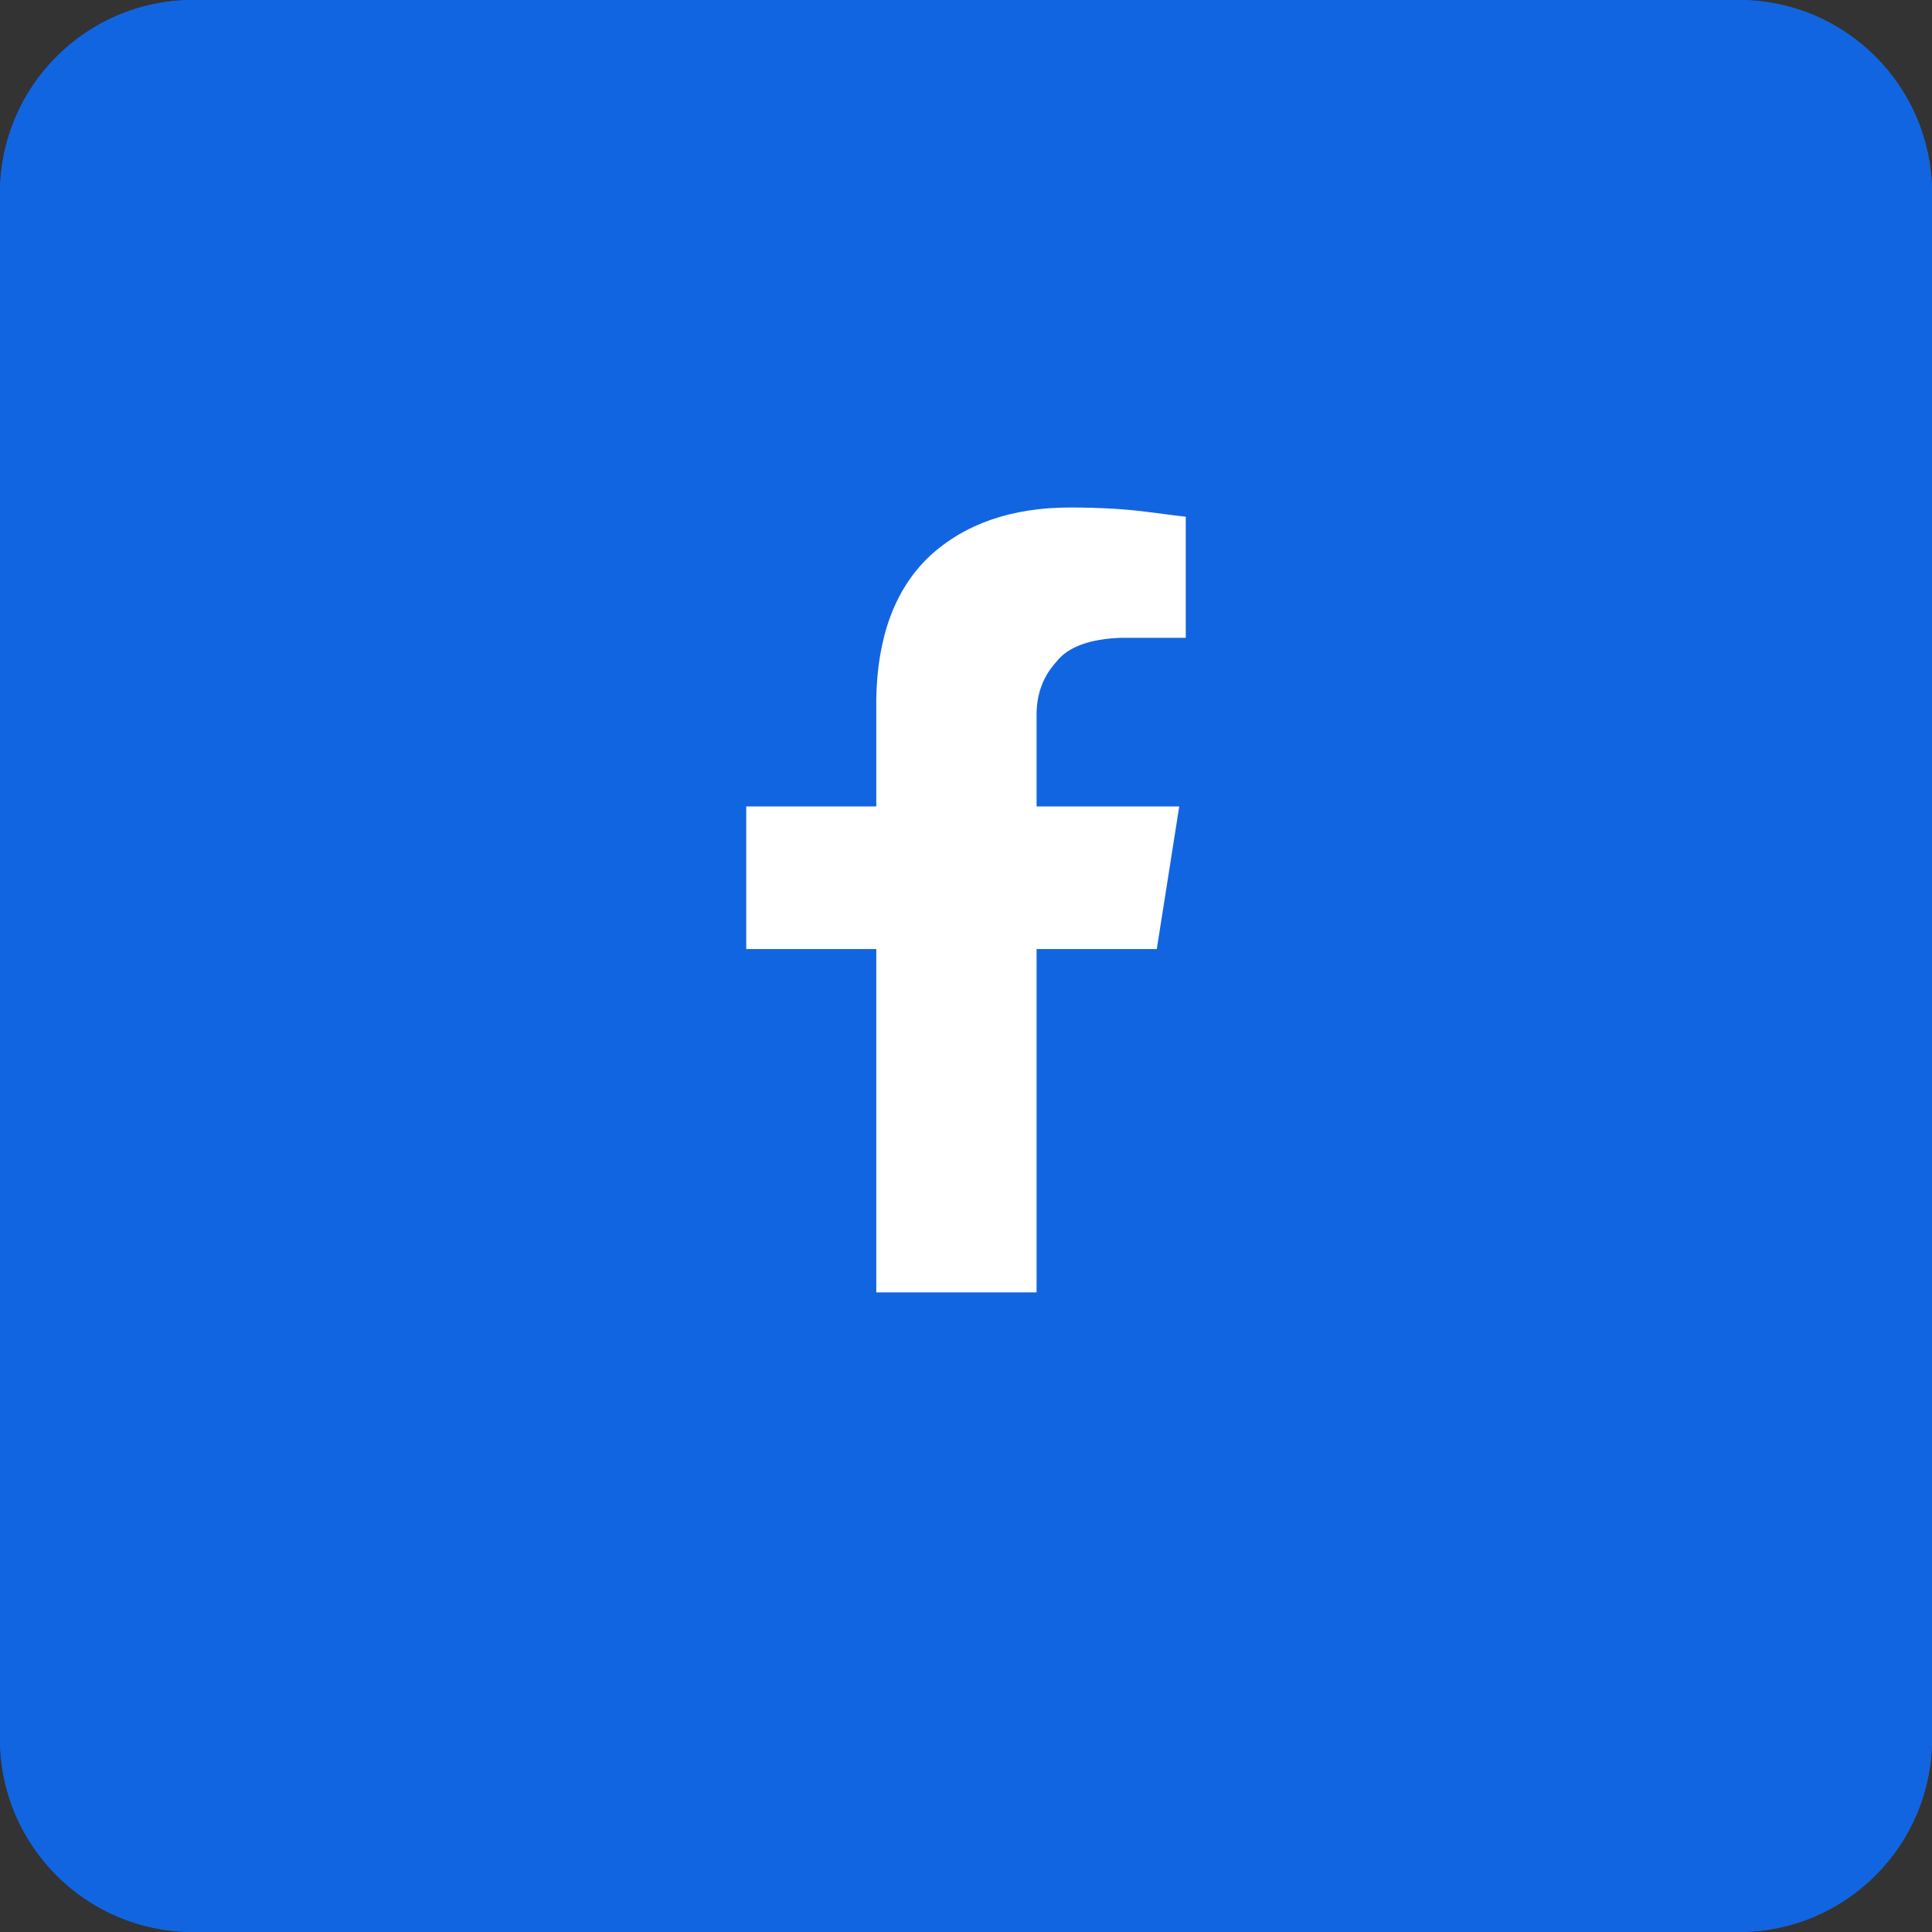
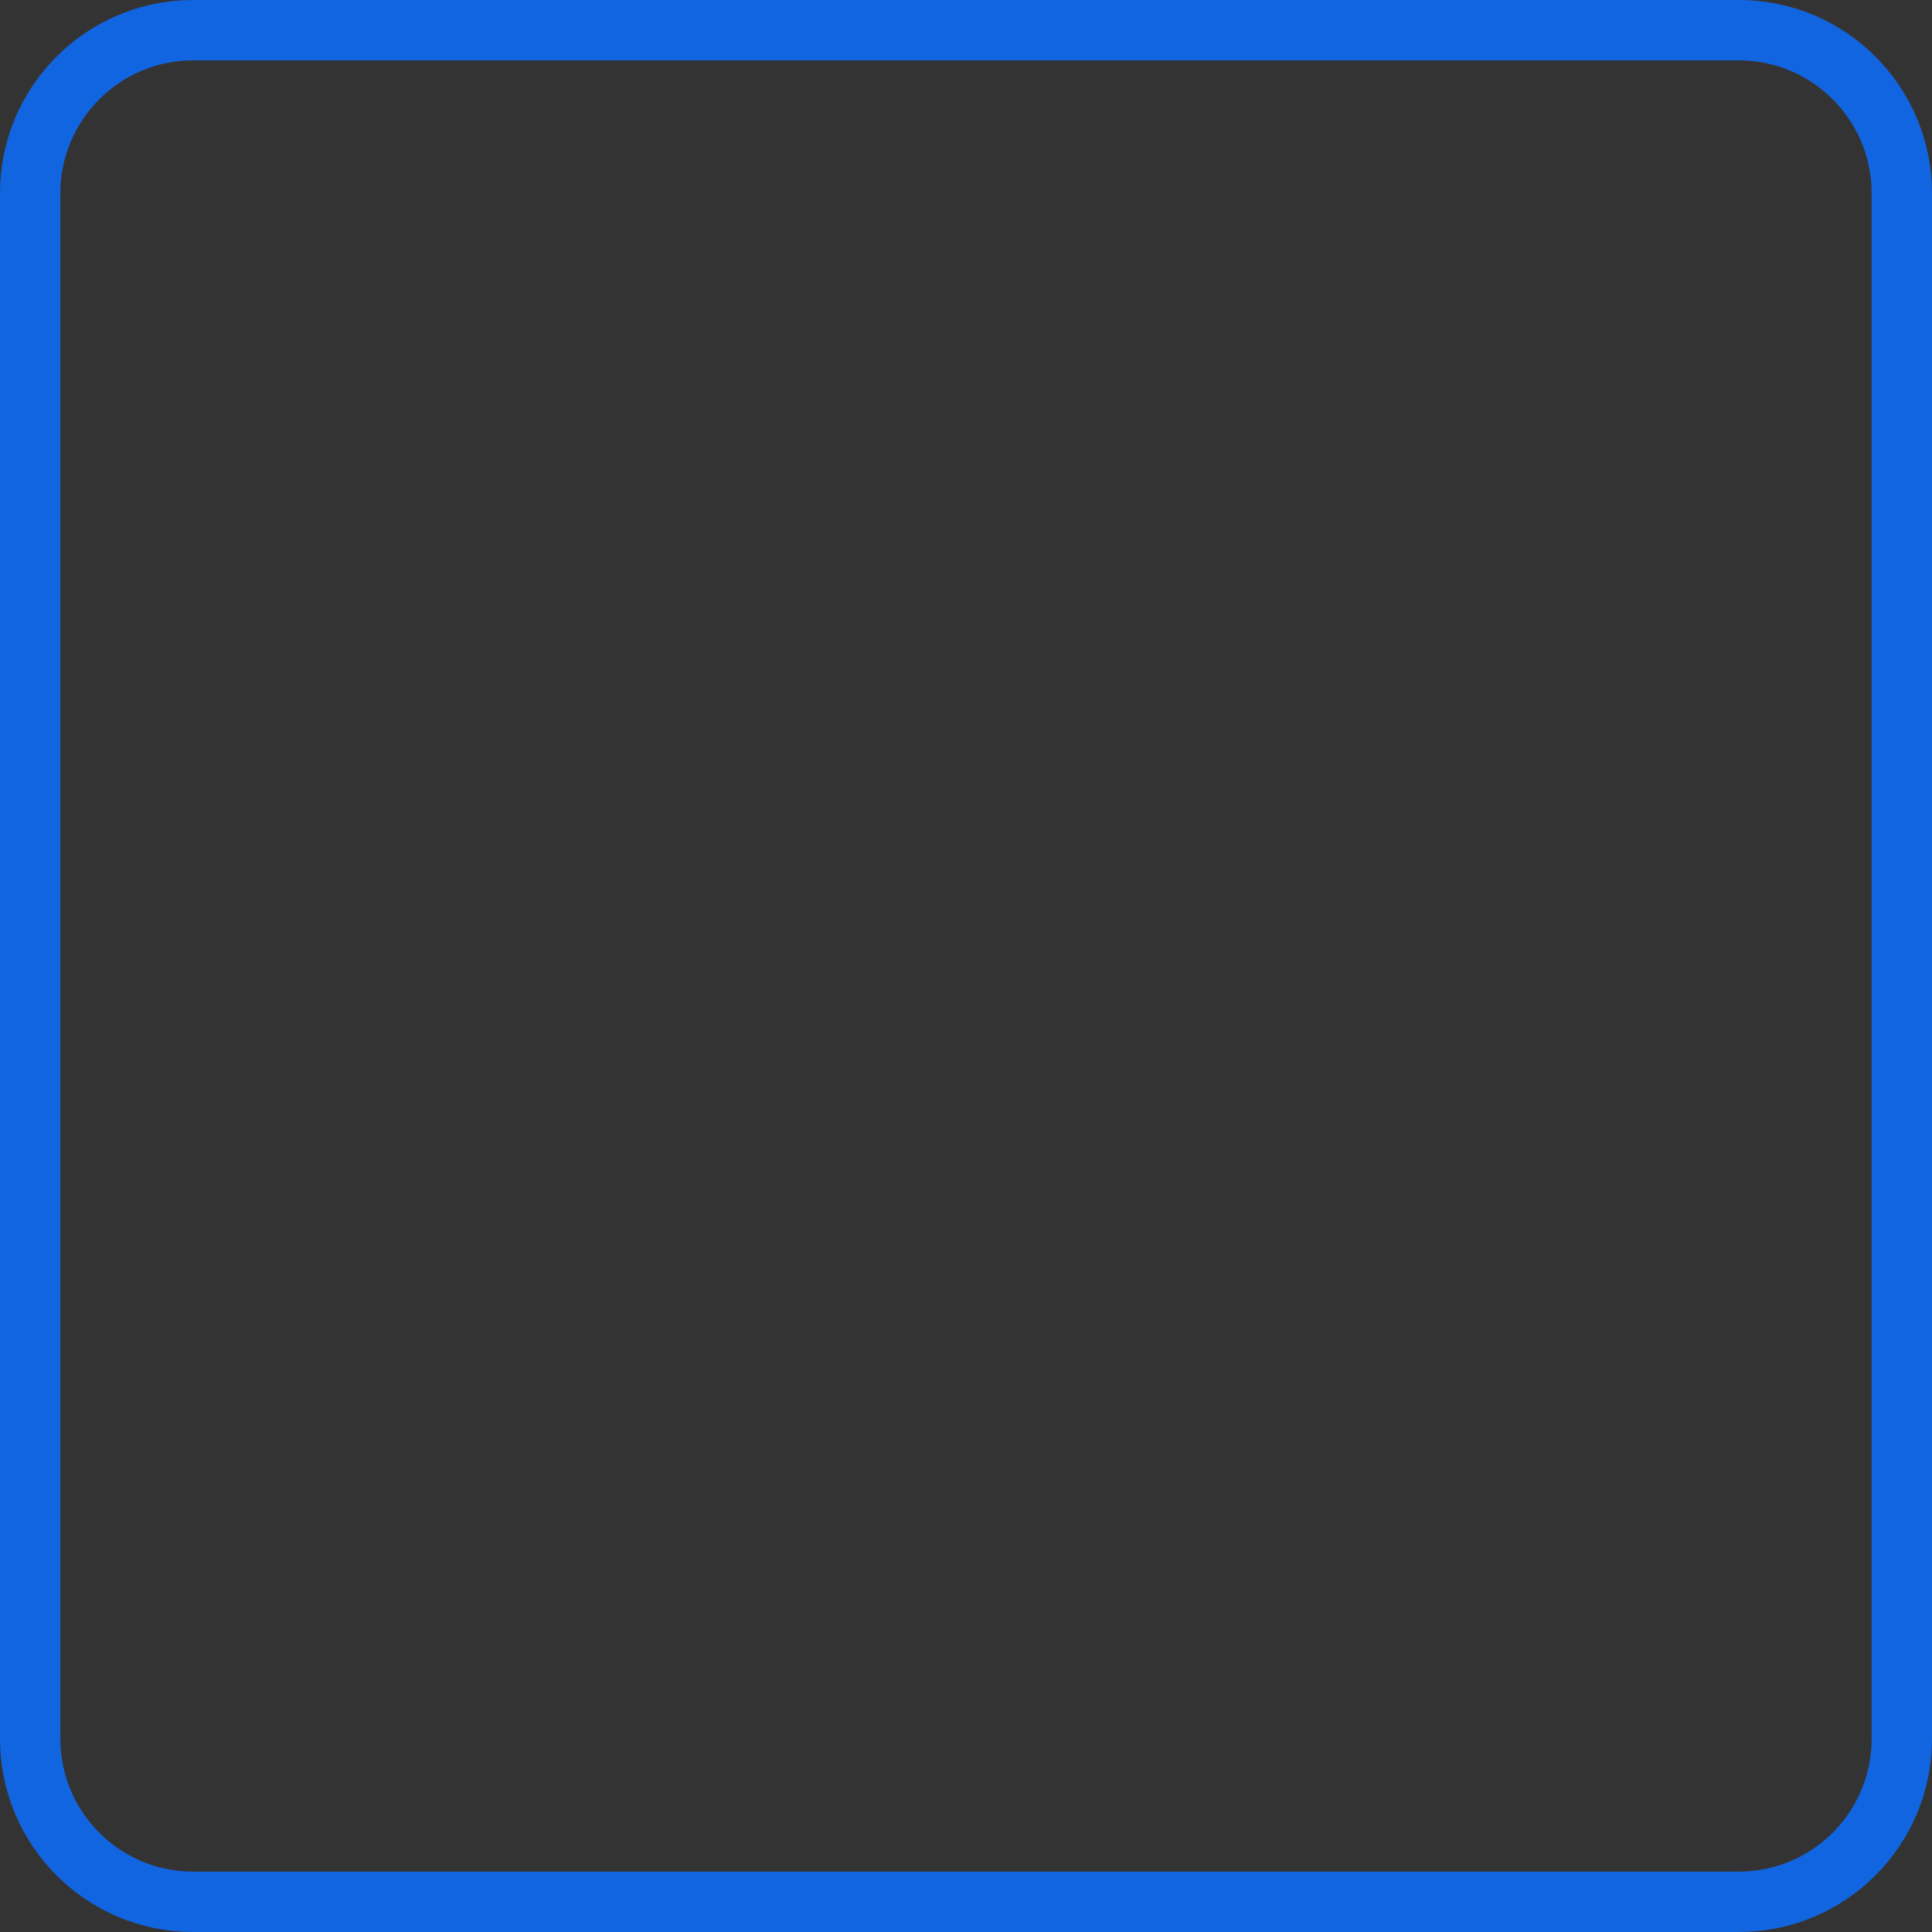
<svg xmlns="http://www.w3.org/2000/svg" width="32" height="32" viewBox="0 0 32 32" fill="none">
  <rect x="0" y="0" width="32" height="32" fill="#333333" stroke="none" />
  <g clip-path="url(#clip0_430_228)">
-     <path d="M0 3.2C0 1.433 1.433 0 3.2 0H28.8C30.567 0 32 1.433 32 3.2V28.8C32 30.567 30.567 32 28.8 32H3.2C1.433 32 0 30.567 0 28.8V3.2Z" fill="#1265E1" />
-     <path d="M17.169 15.719H19.16L19.532 13.357H17.169V11.833C17.169 11.495 17.276 11.207 17.489 10.97C17.683 10.716 18.045 10.581 18.577 10.564H19.64V8.558C19.622 8.558 19.419 8.533 19.028 8.482C18.657 8.432 18.223 8.406 17.727 8.406C16.753 8.406 15.974 8.677 15.39 9.219C14.823 9.76 14.531 10.548 14.514 11.58V13.357H12.36V15.719H14.514V21.406H17.169V15.719Z" fill="white" />
-   </g>
+     </g>
  <path d="M0.5 3.2C0.5 1.709 1.709 0.5 3.2 0.5H28.8C30.291 0.5 31.5 1.709 31.5 3.2V28.8C31.5 30.291 30.291 31.5 28.8 31.5H3.2C1.709 31.5 0.5 30.291 0.5 28.8V3.2Z" stroke="#1265E1" />
  <defs>
    <clipPath id="clip0_430_228">
-       <path d="M0 3.2C0 1.433 1.433 0 3.2 0H28.8C30.567 0 32 1.433 32 3.2V28.8C32 30.567 30.567 32 28.8 32H3.2C1.433 32 0 30.567 0 28.8V3.2Z" fill="white" />
-     </clipPath>
+       </clipPath>
  </defs>
</svg>